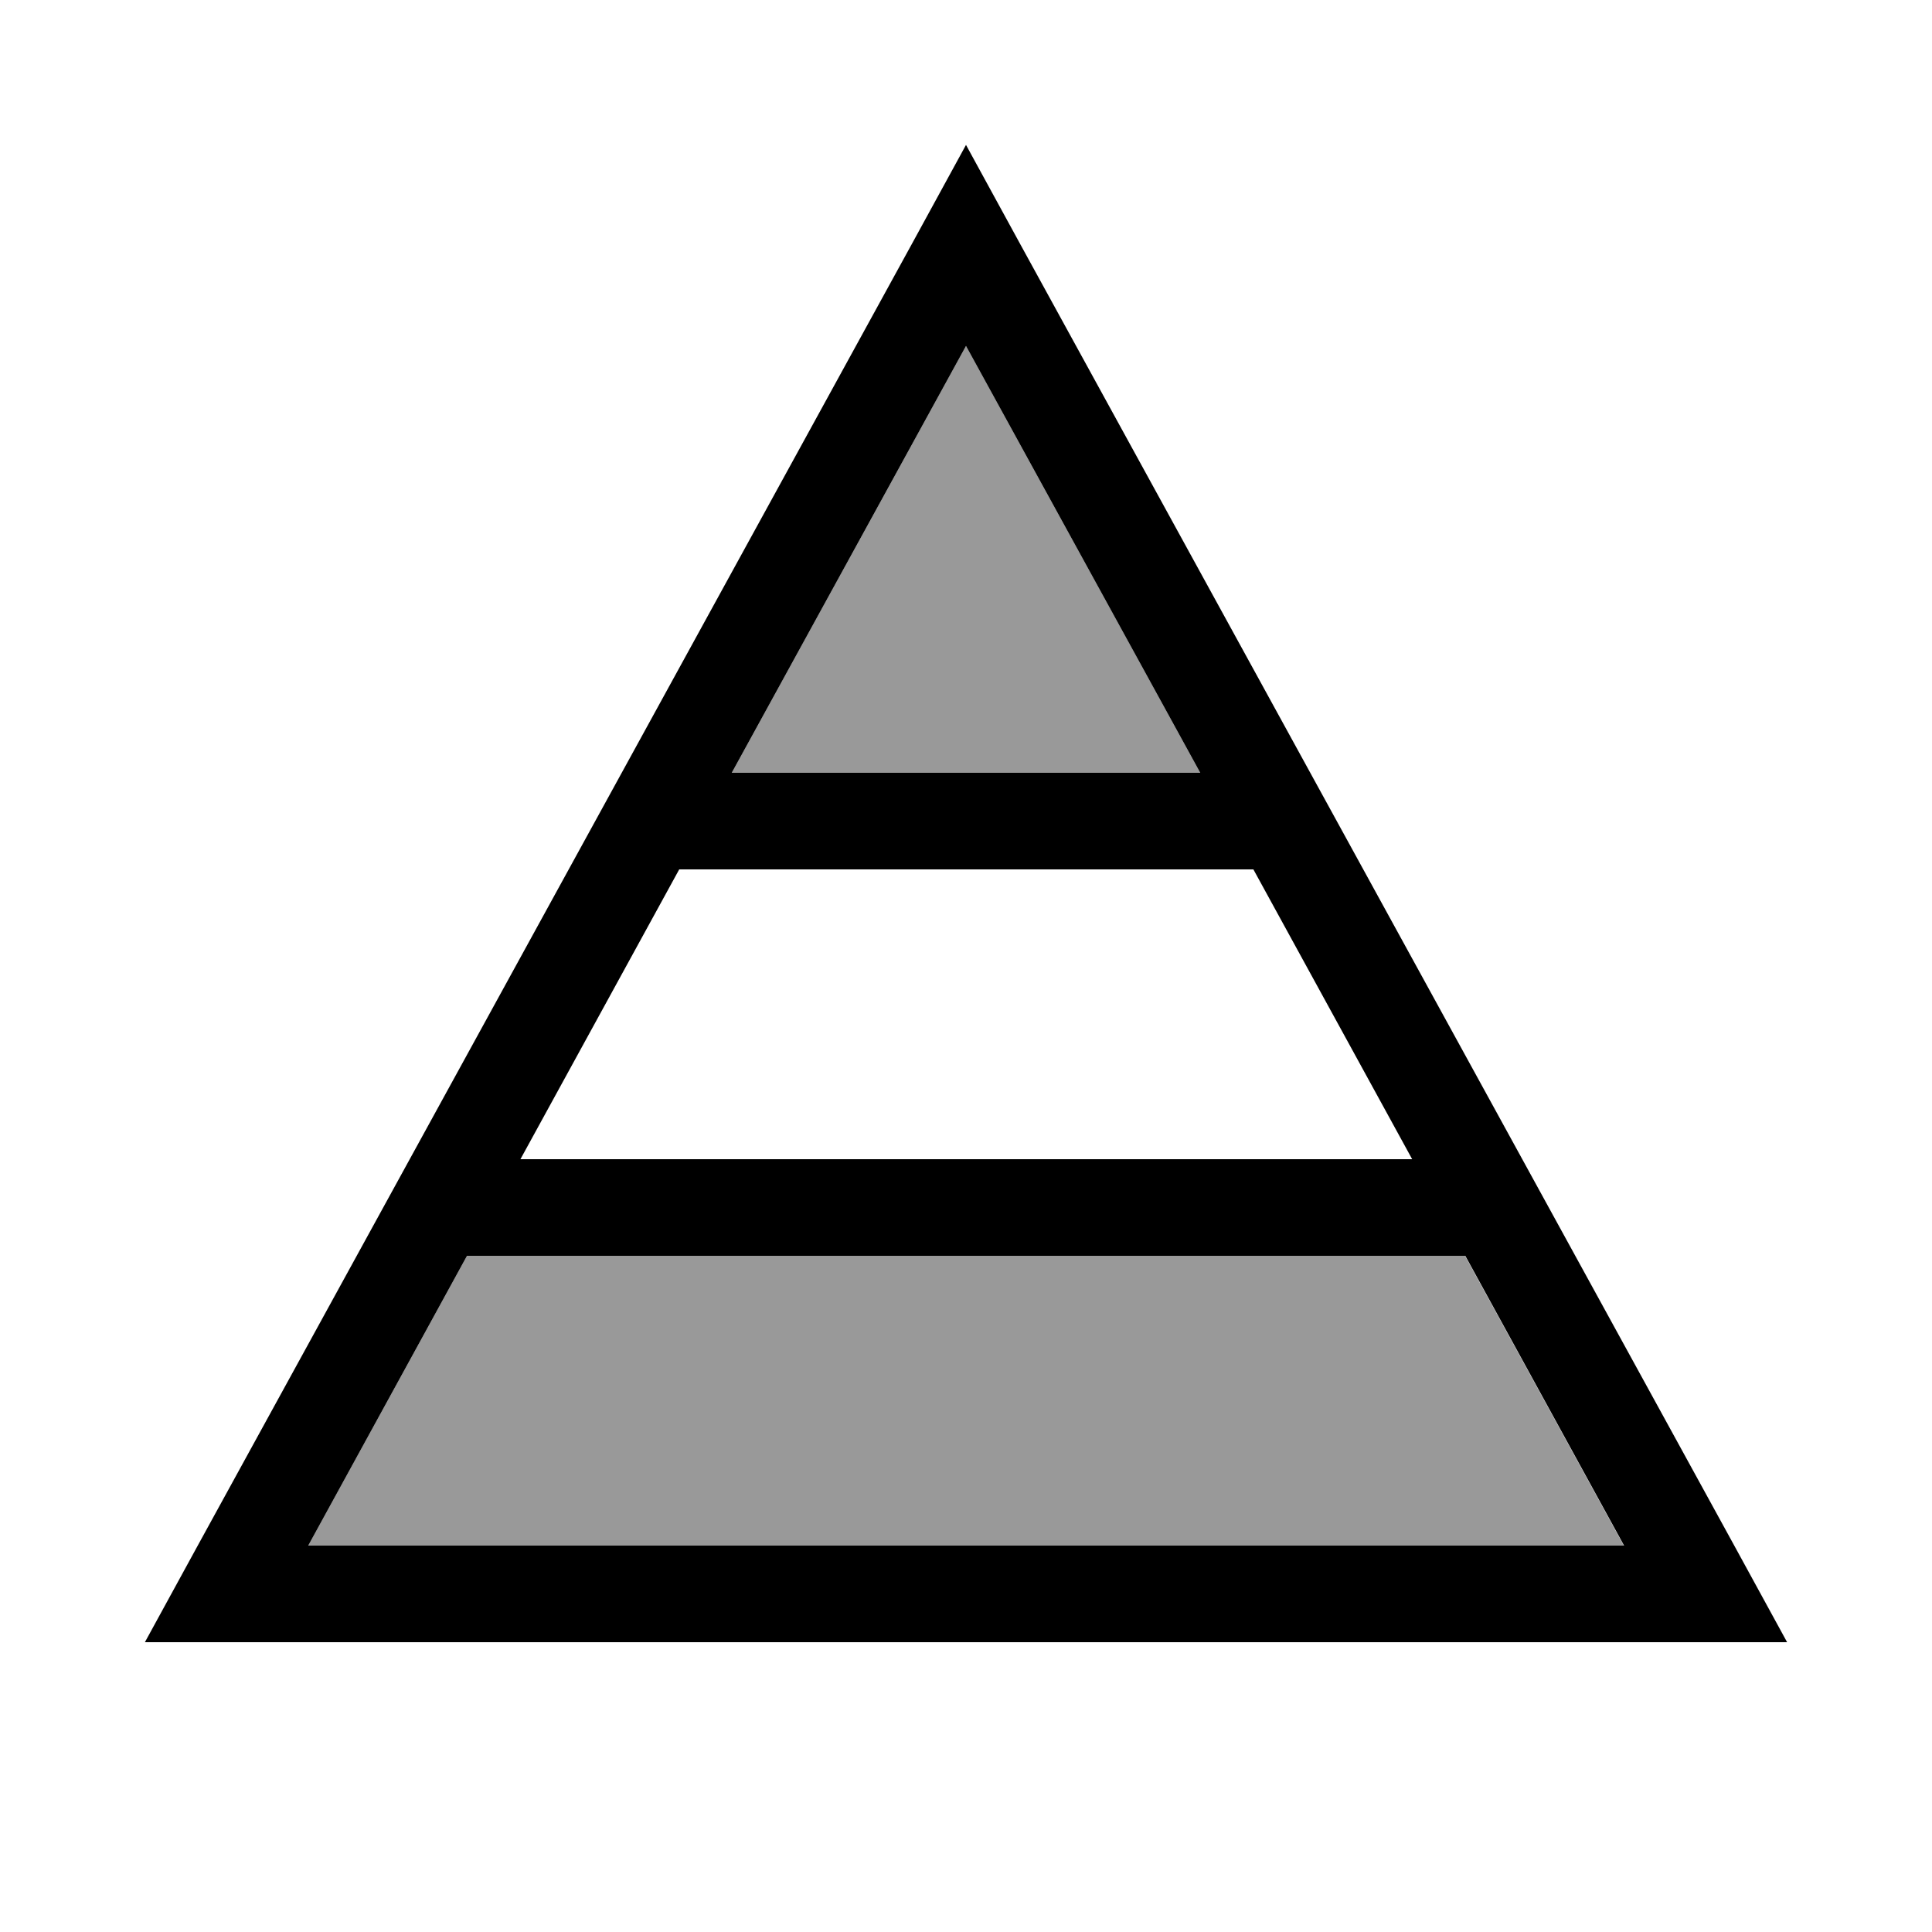
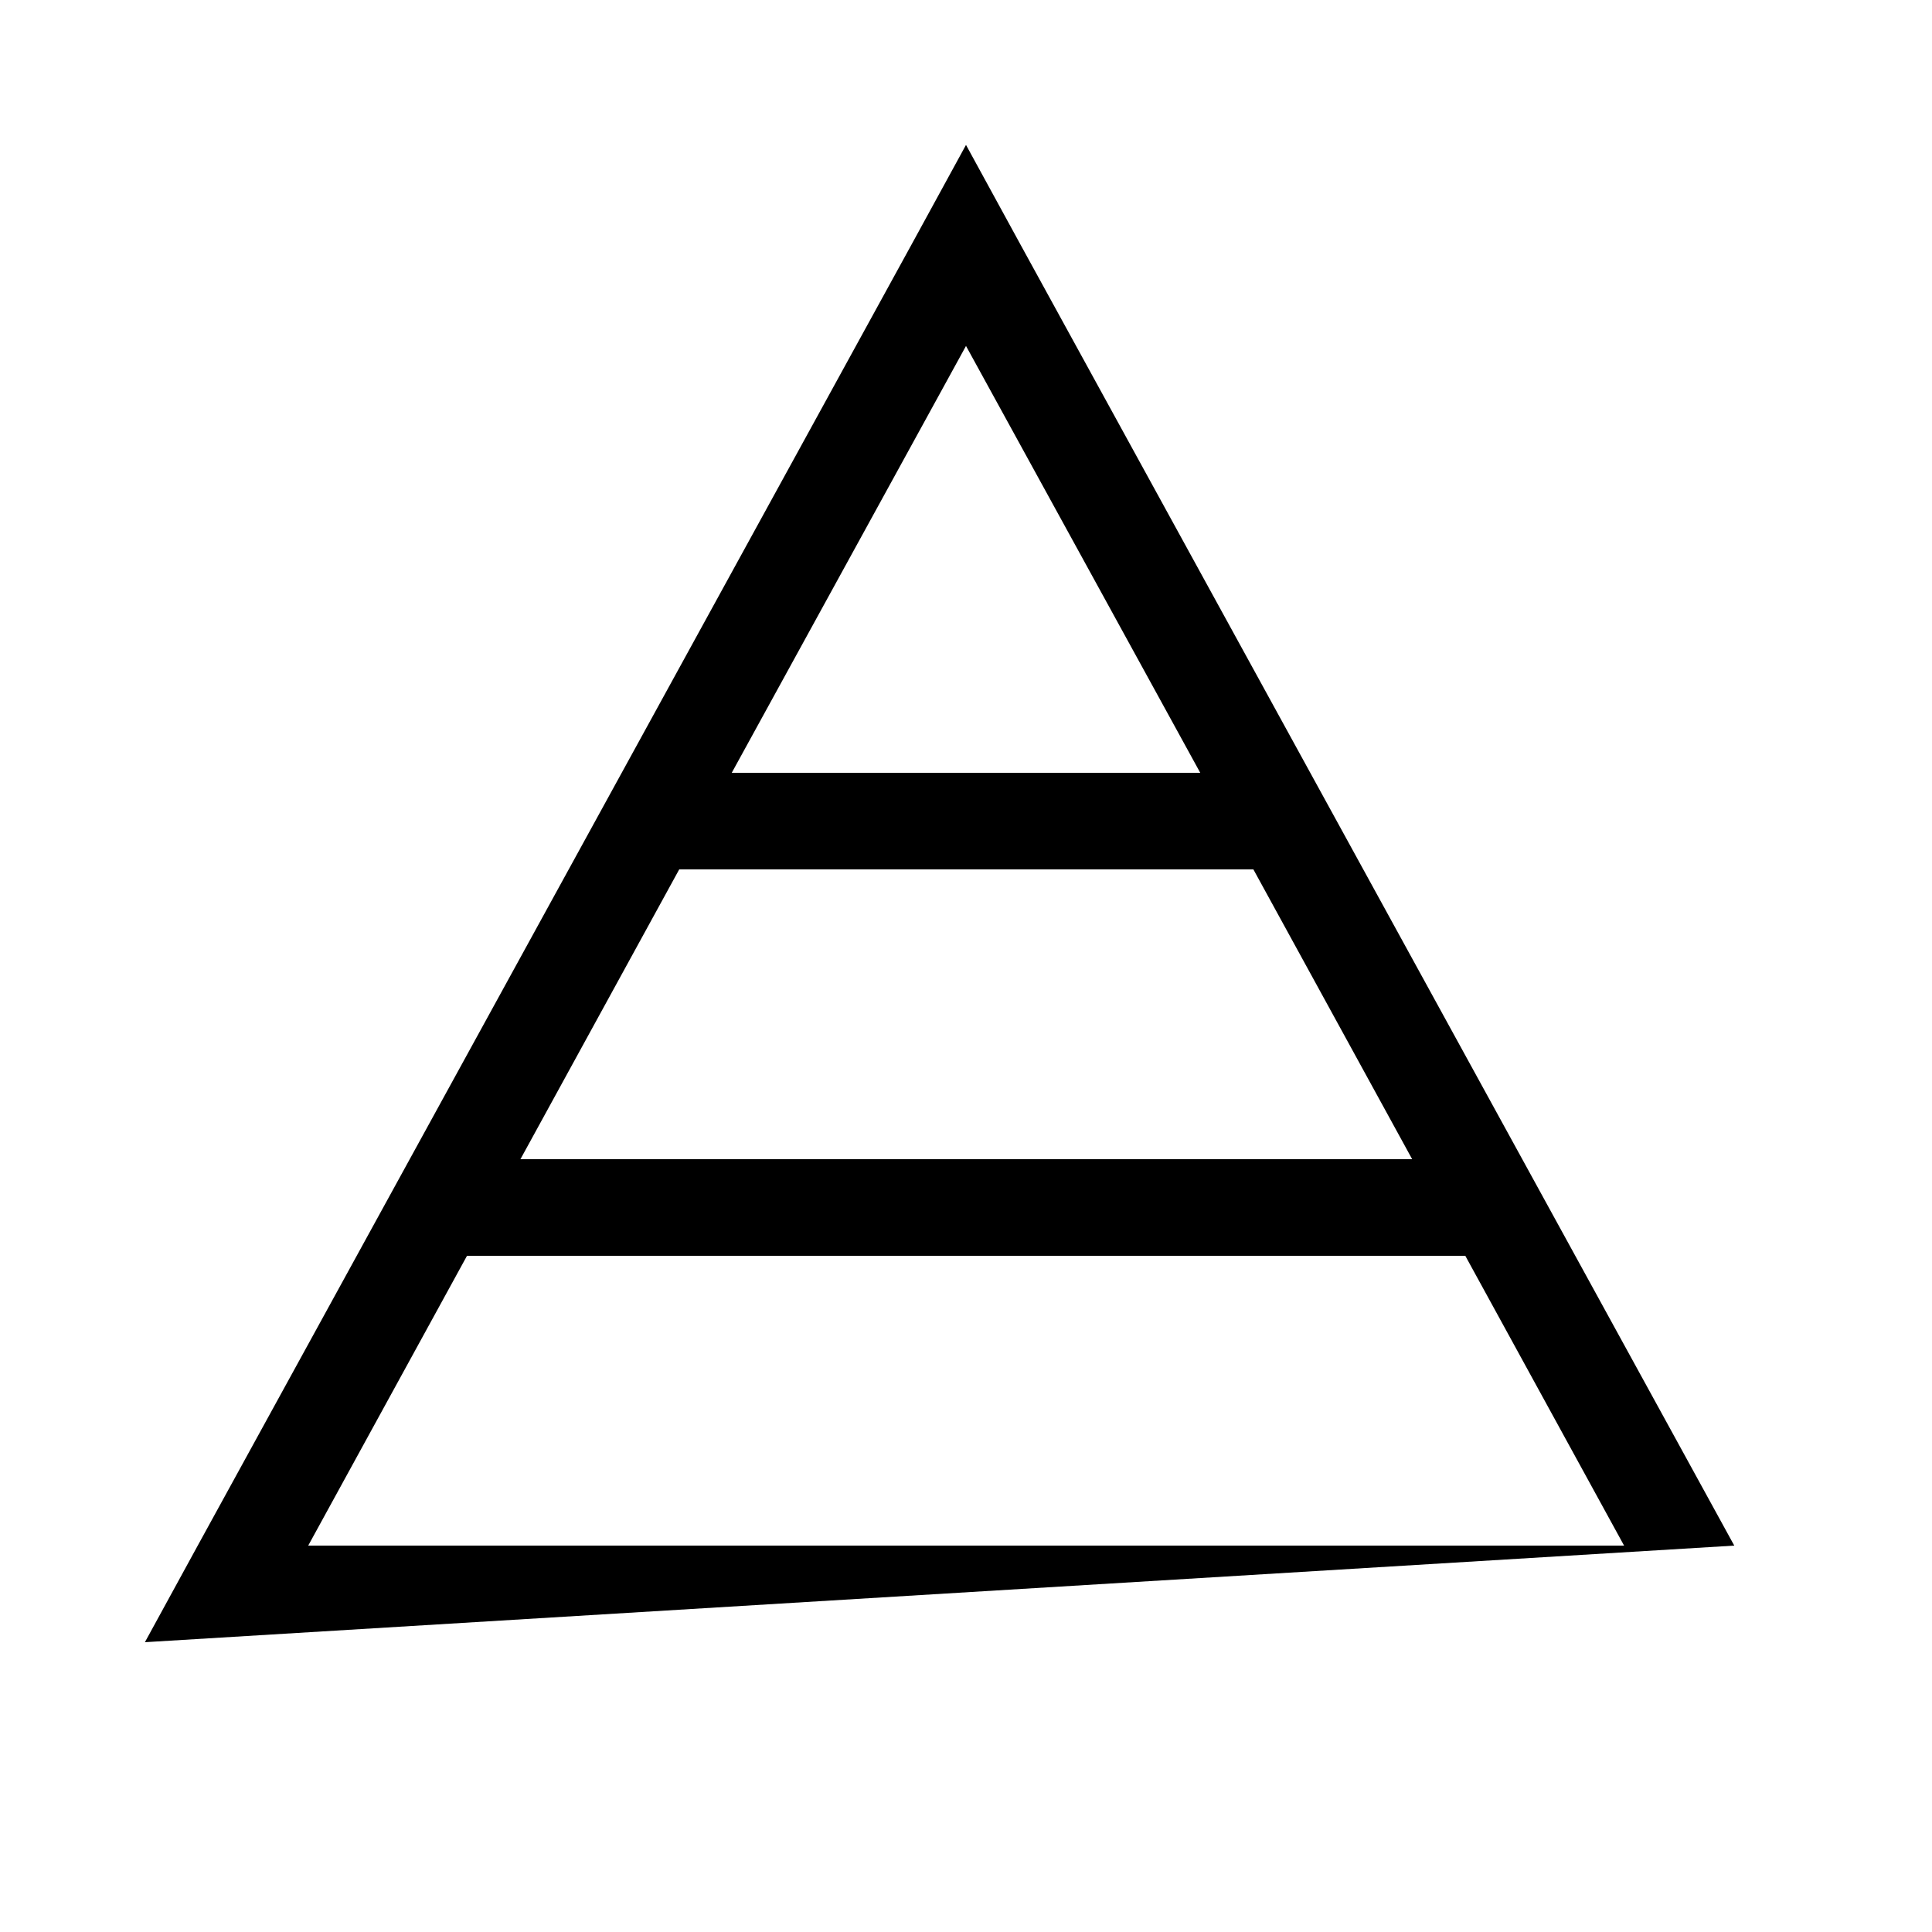
<svg xmlns="http://www.w3.org/2000/svg" viewBox="0 0 640 640">
-   <path opacity=".4" fill="currentColor" d="M102 512L537.9 512L485.3 416L154.7 416L102.1 512zM242.4 256L397.6 256L320 114.6L242.4 256z" />
-   <path fill="currentColor" d="M48 544L65.5 512L301.8 81.3L320 48L338.2 81.3L574.5 512L592 544L48 544zM485.3 416L154.7 416L102.1 512L538 512L485.4 416zM467.8 384L415.2 288L225 288L172.4 384L467.9 384zM242.4 256L397.6 256L320 114.6L242.4 256z" />
+   <path fill="currentColor" d="M48 544L65.5 512L301.8 81.3L320 48L338.2 81.3L574.5 512L48 544zM485.3 416L154.7 416L102.1 512L538 512L485.4 416zM467.8 384L415.2 288L225 288L172.4 384L467.9 384zM242.4 256L397.6 256L320 114.6L242.4 256z" />
</svg>